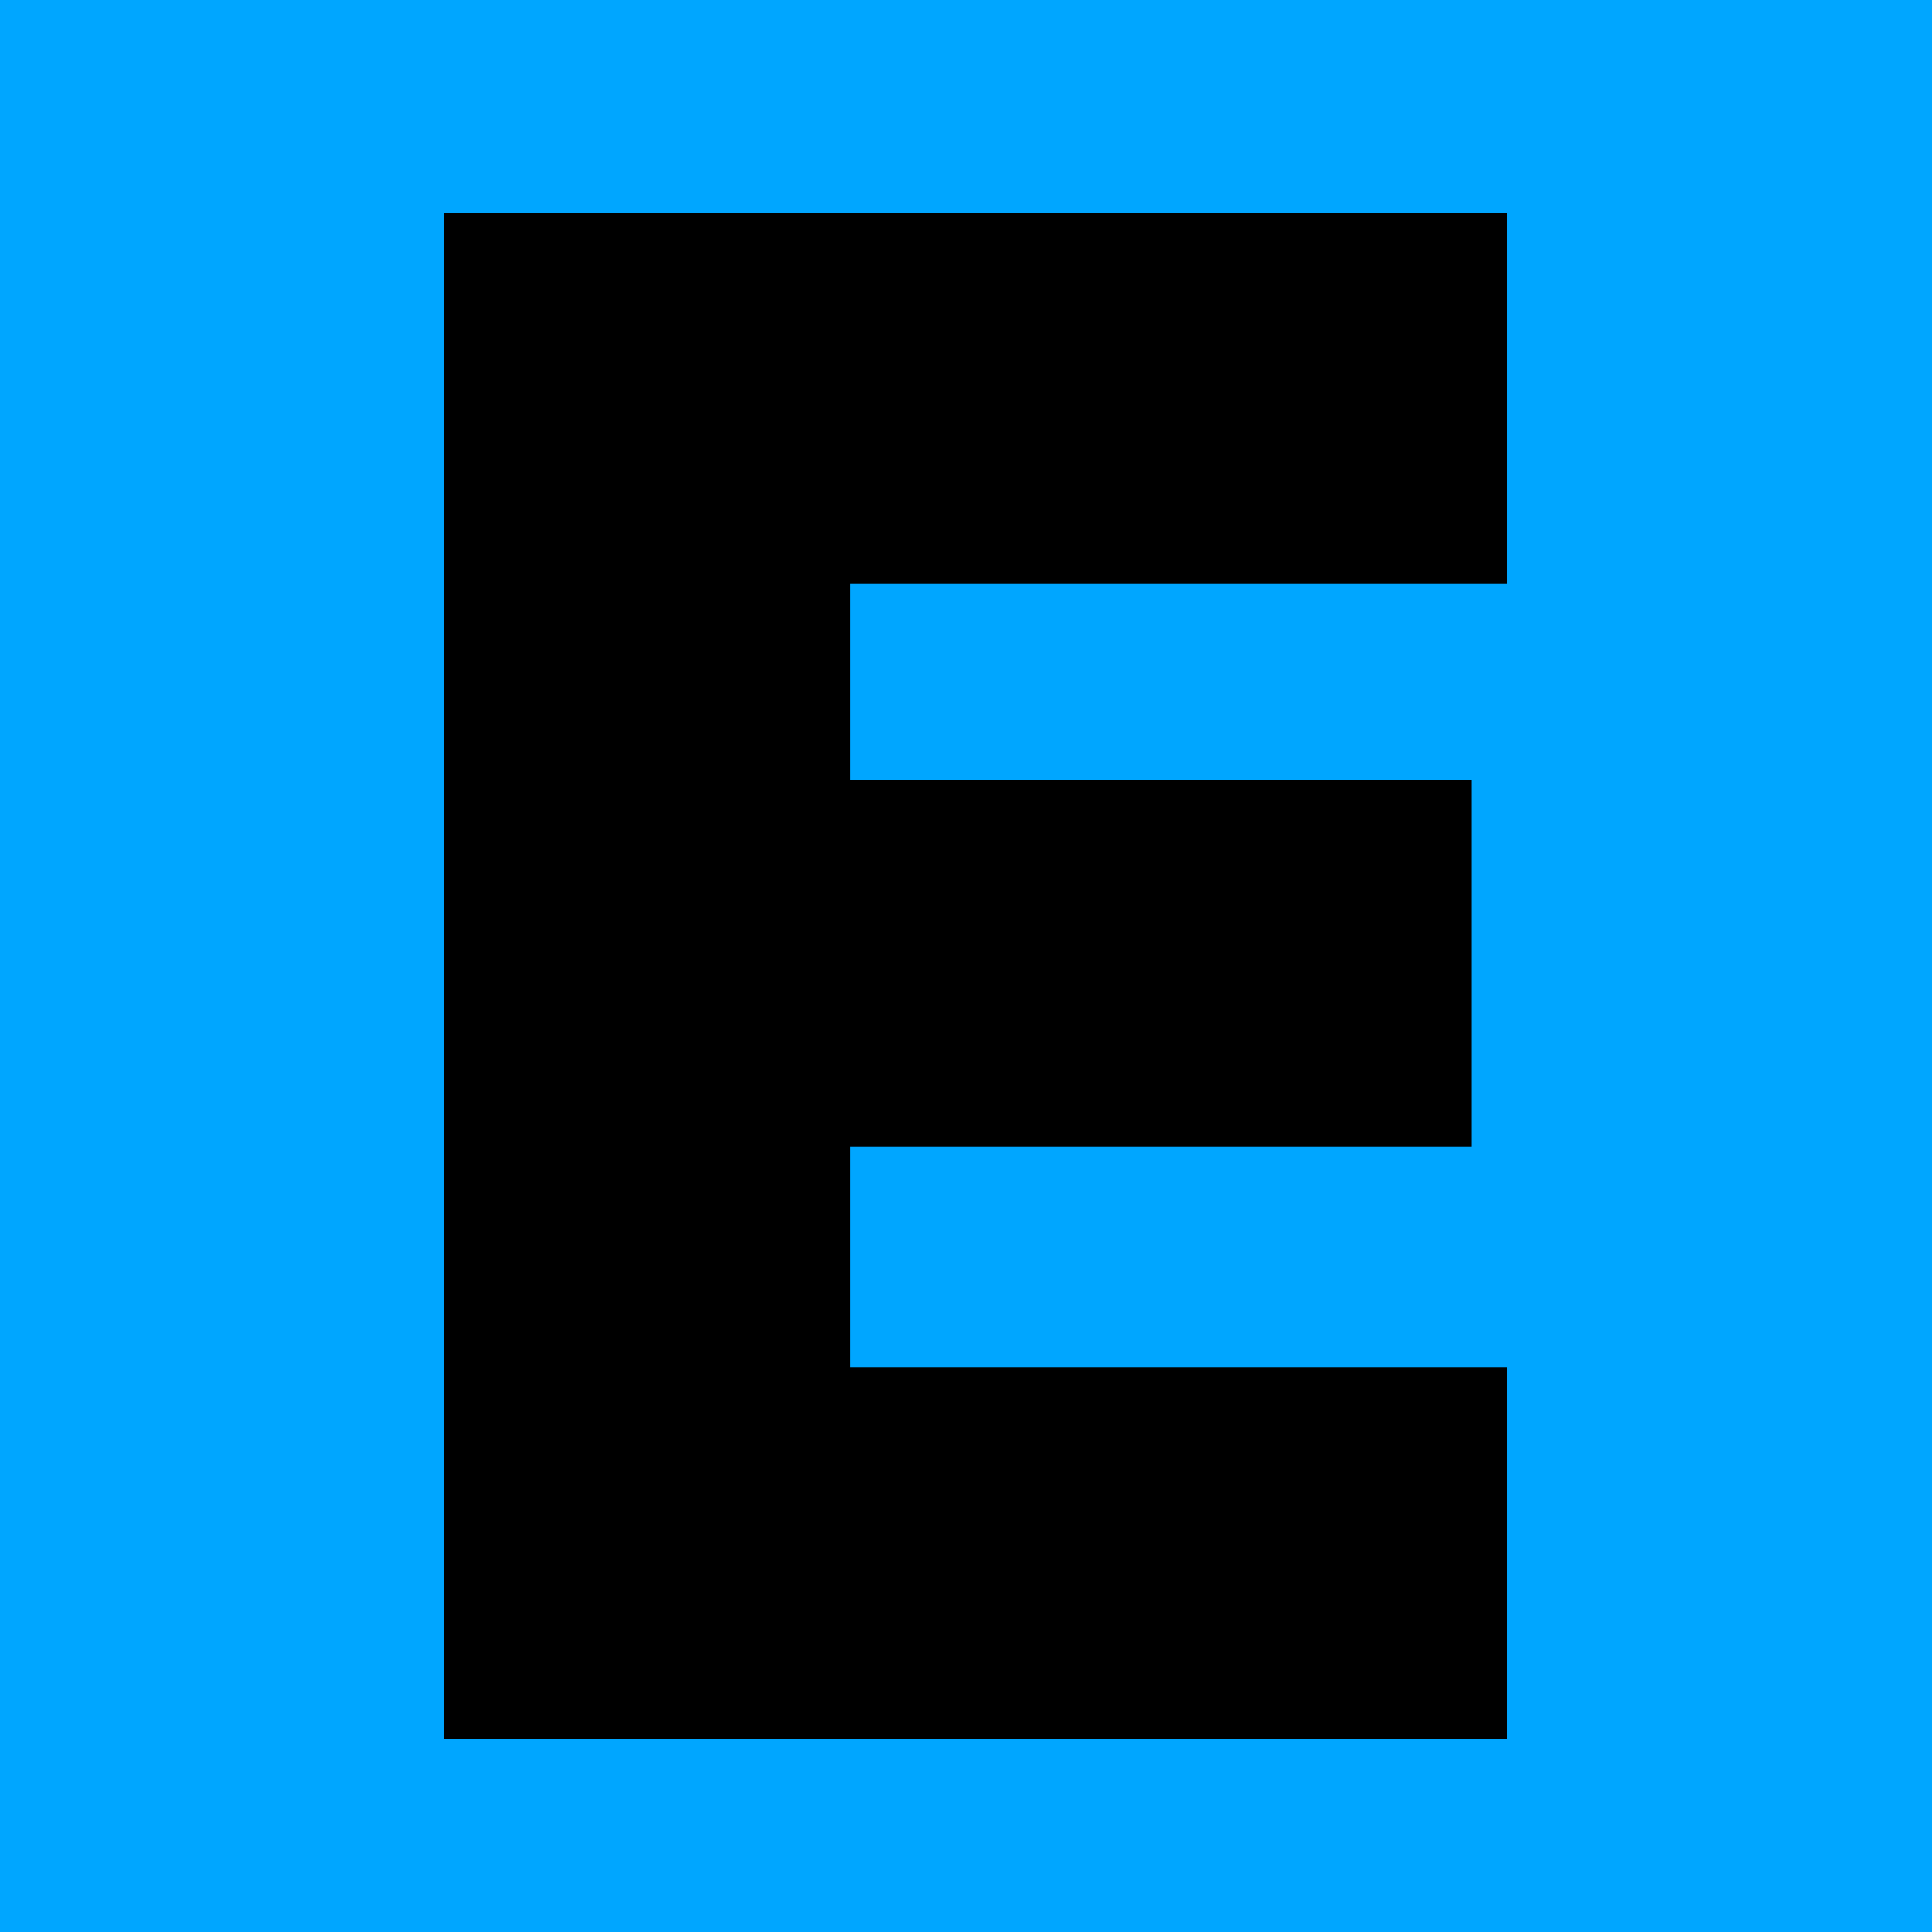
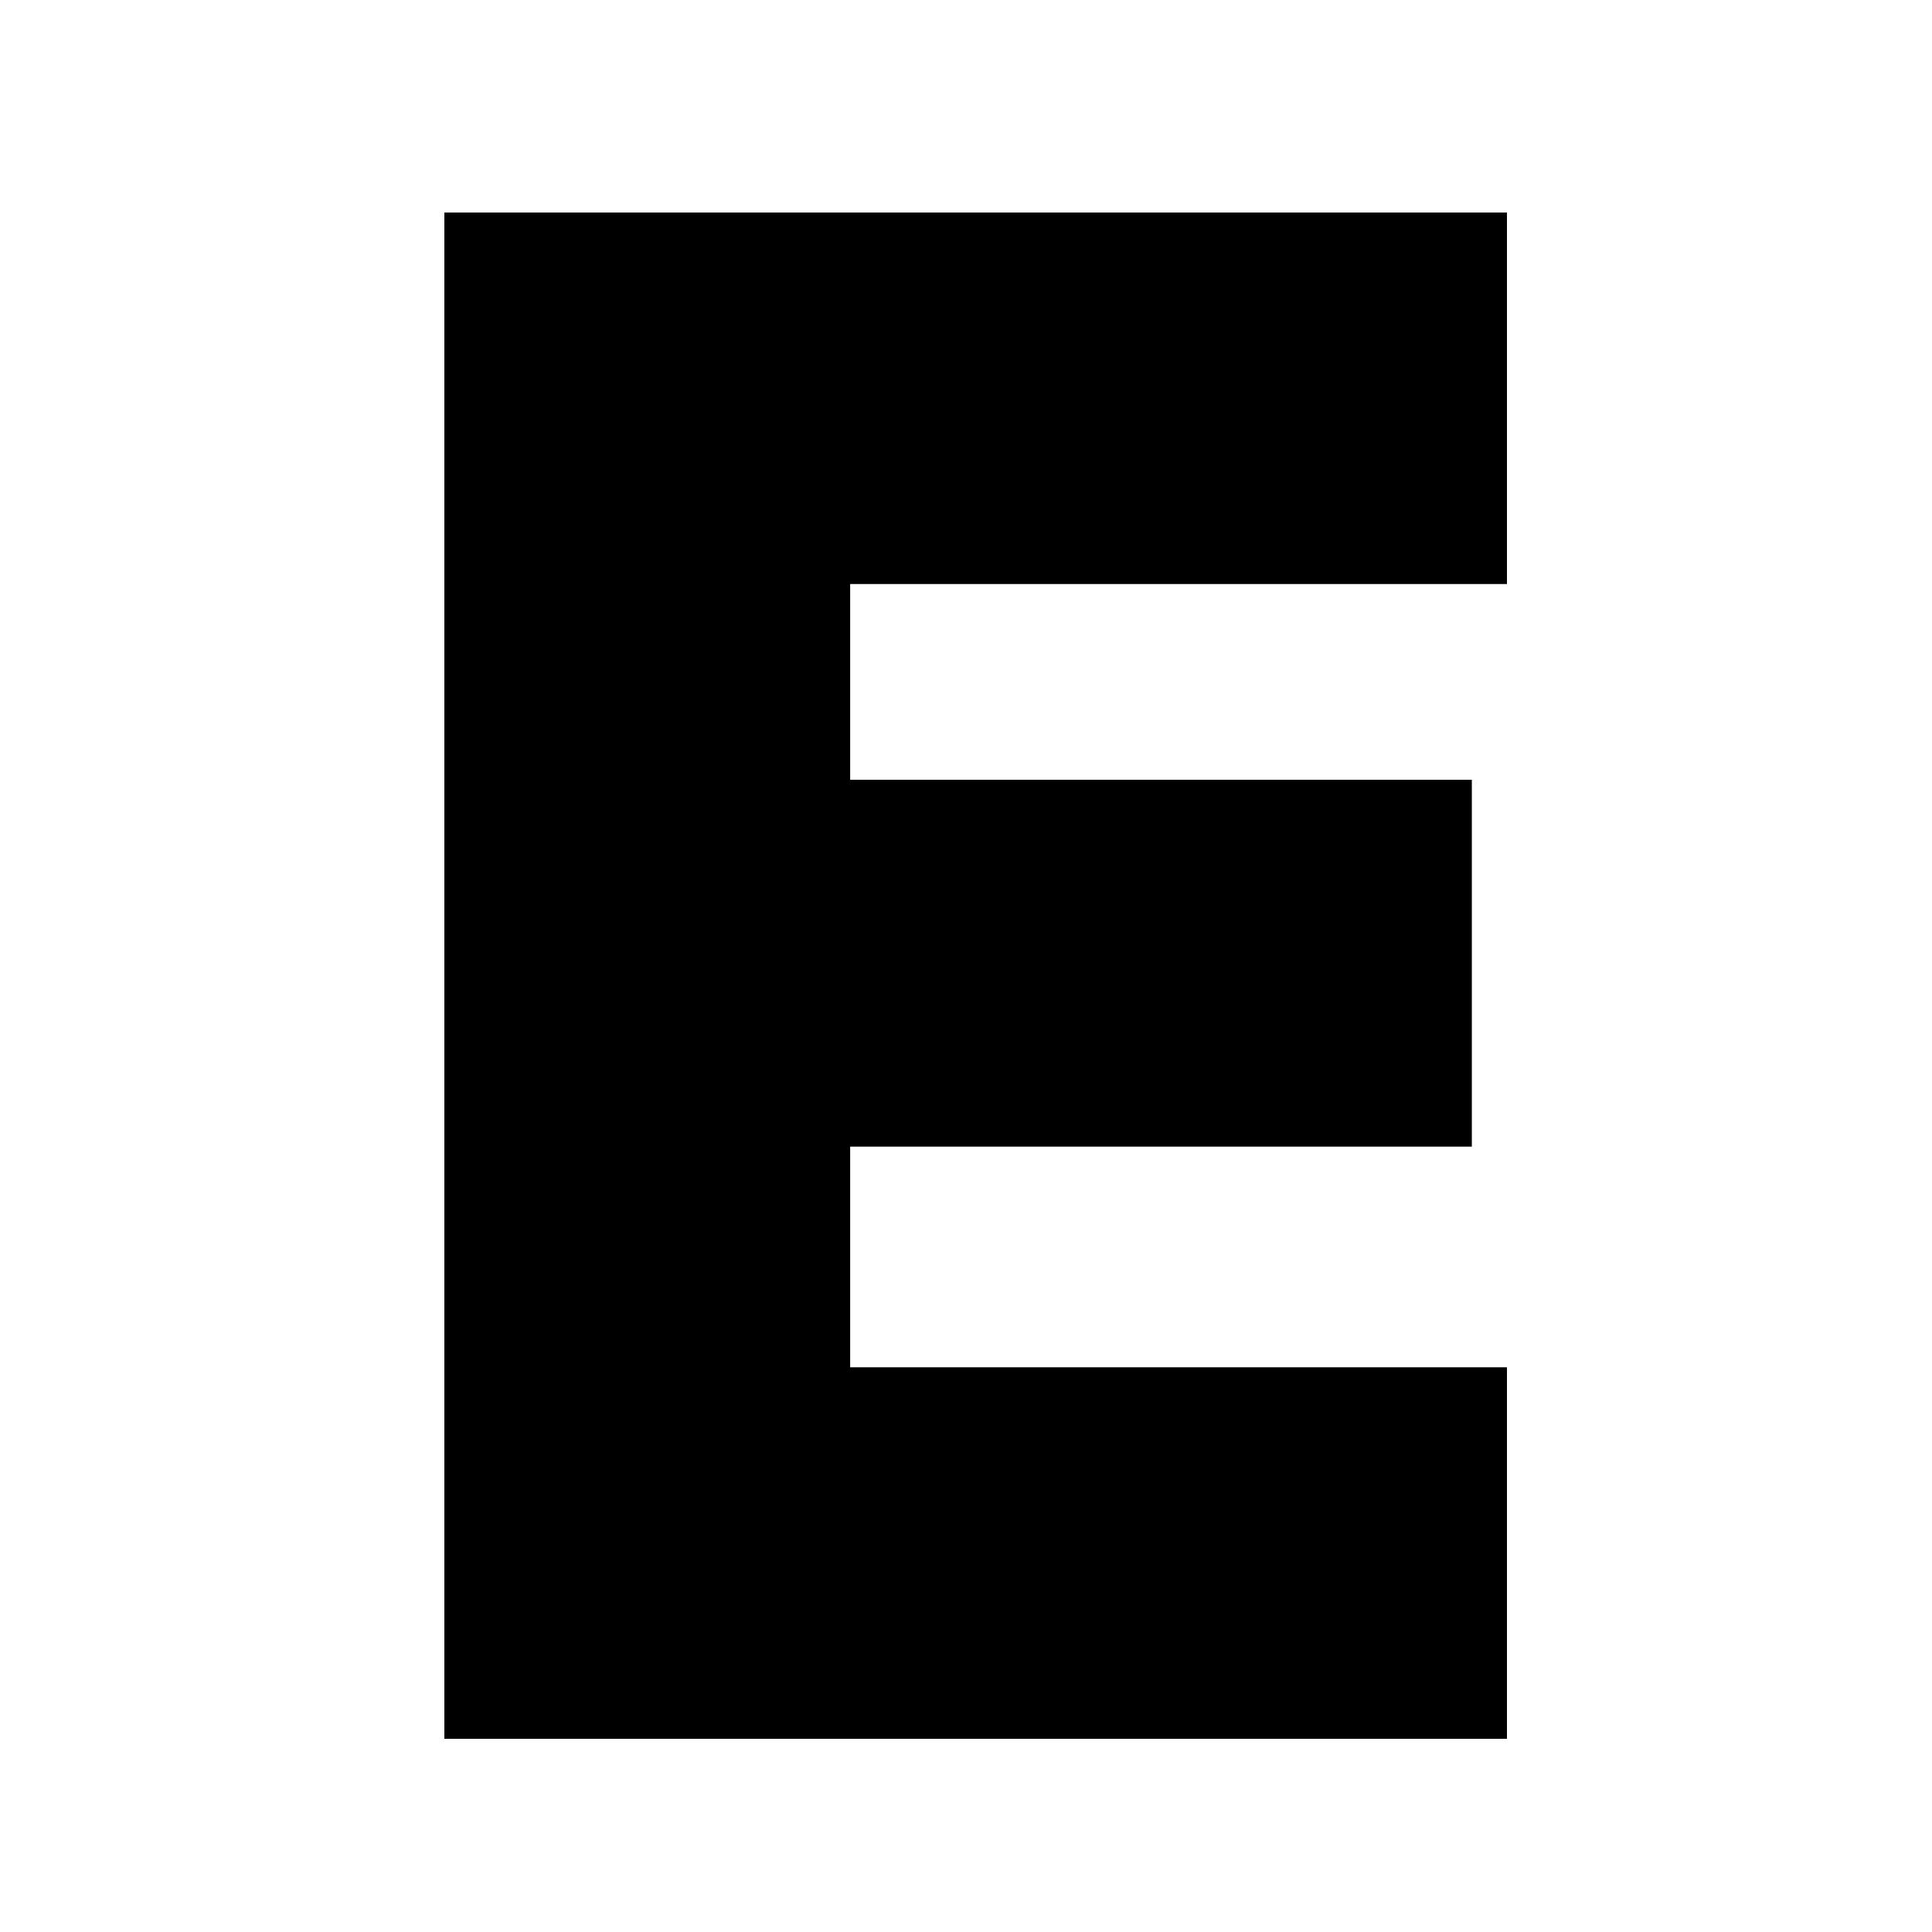
<svg xmlns="http://www.w3.org/2000/svg" width="100" height="100" viewBox="0 0 100 100" fill="none">
-   <rect width="100" height="100" fill="#00A6FF" />
  <path d="M25.5 85V87.5H28H73H75.5V85V75.771V73.271H73H41.504V56.849H71.182H73.682V54.349V45.36V42.86H71.182H41.504V27.729H73H75.5V25.229V16V13.5H73H28H25.5V16V85Z" fill="black" stroke="black" stroke-width="5" />
</svg>